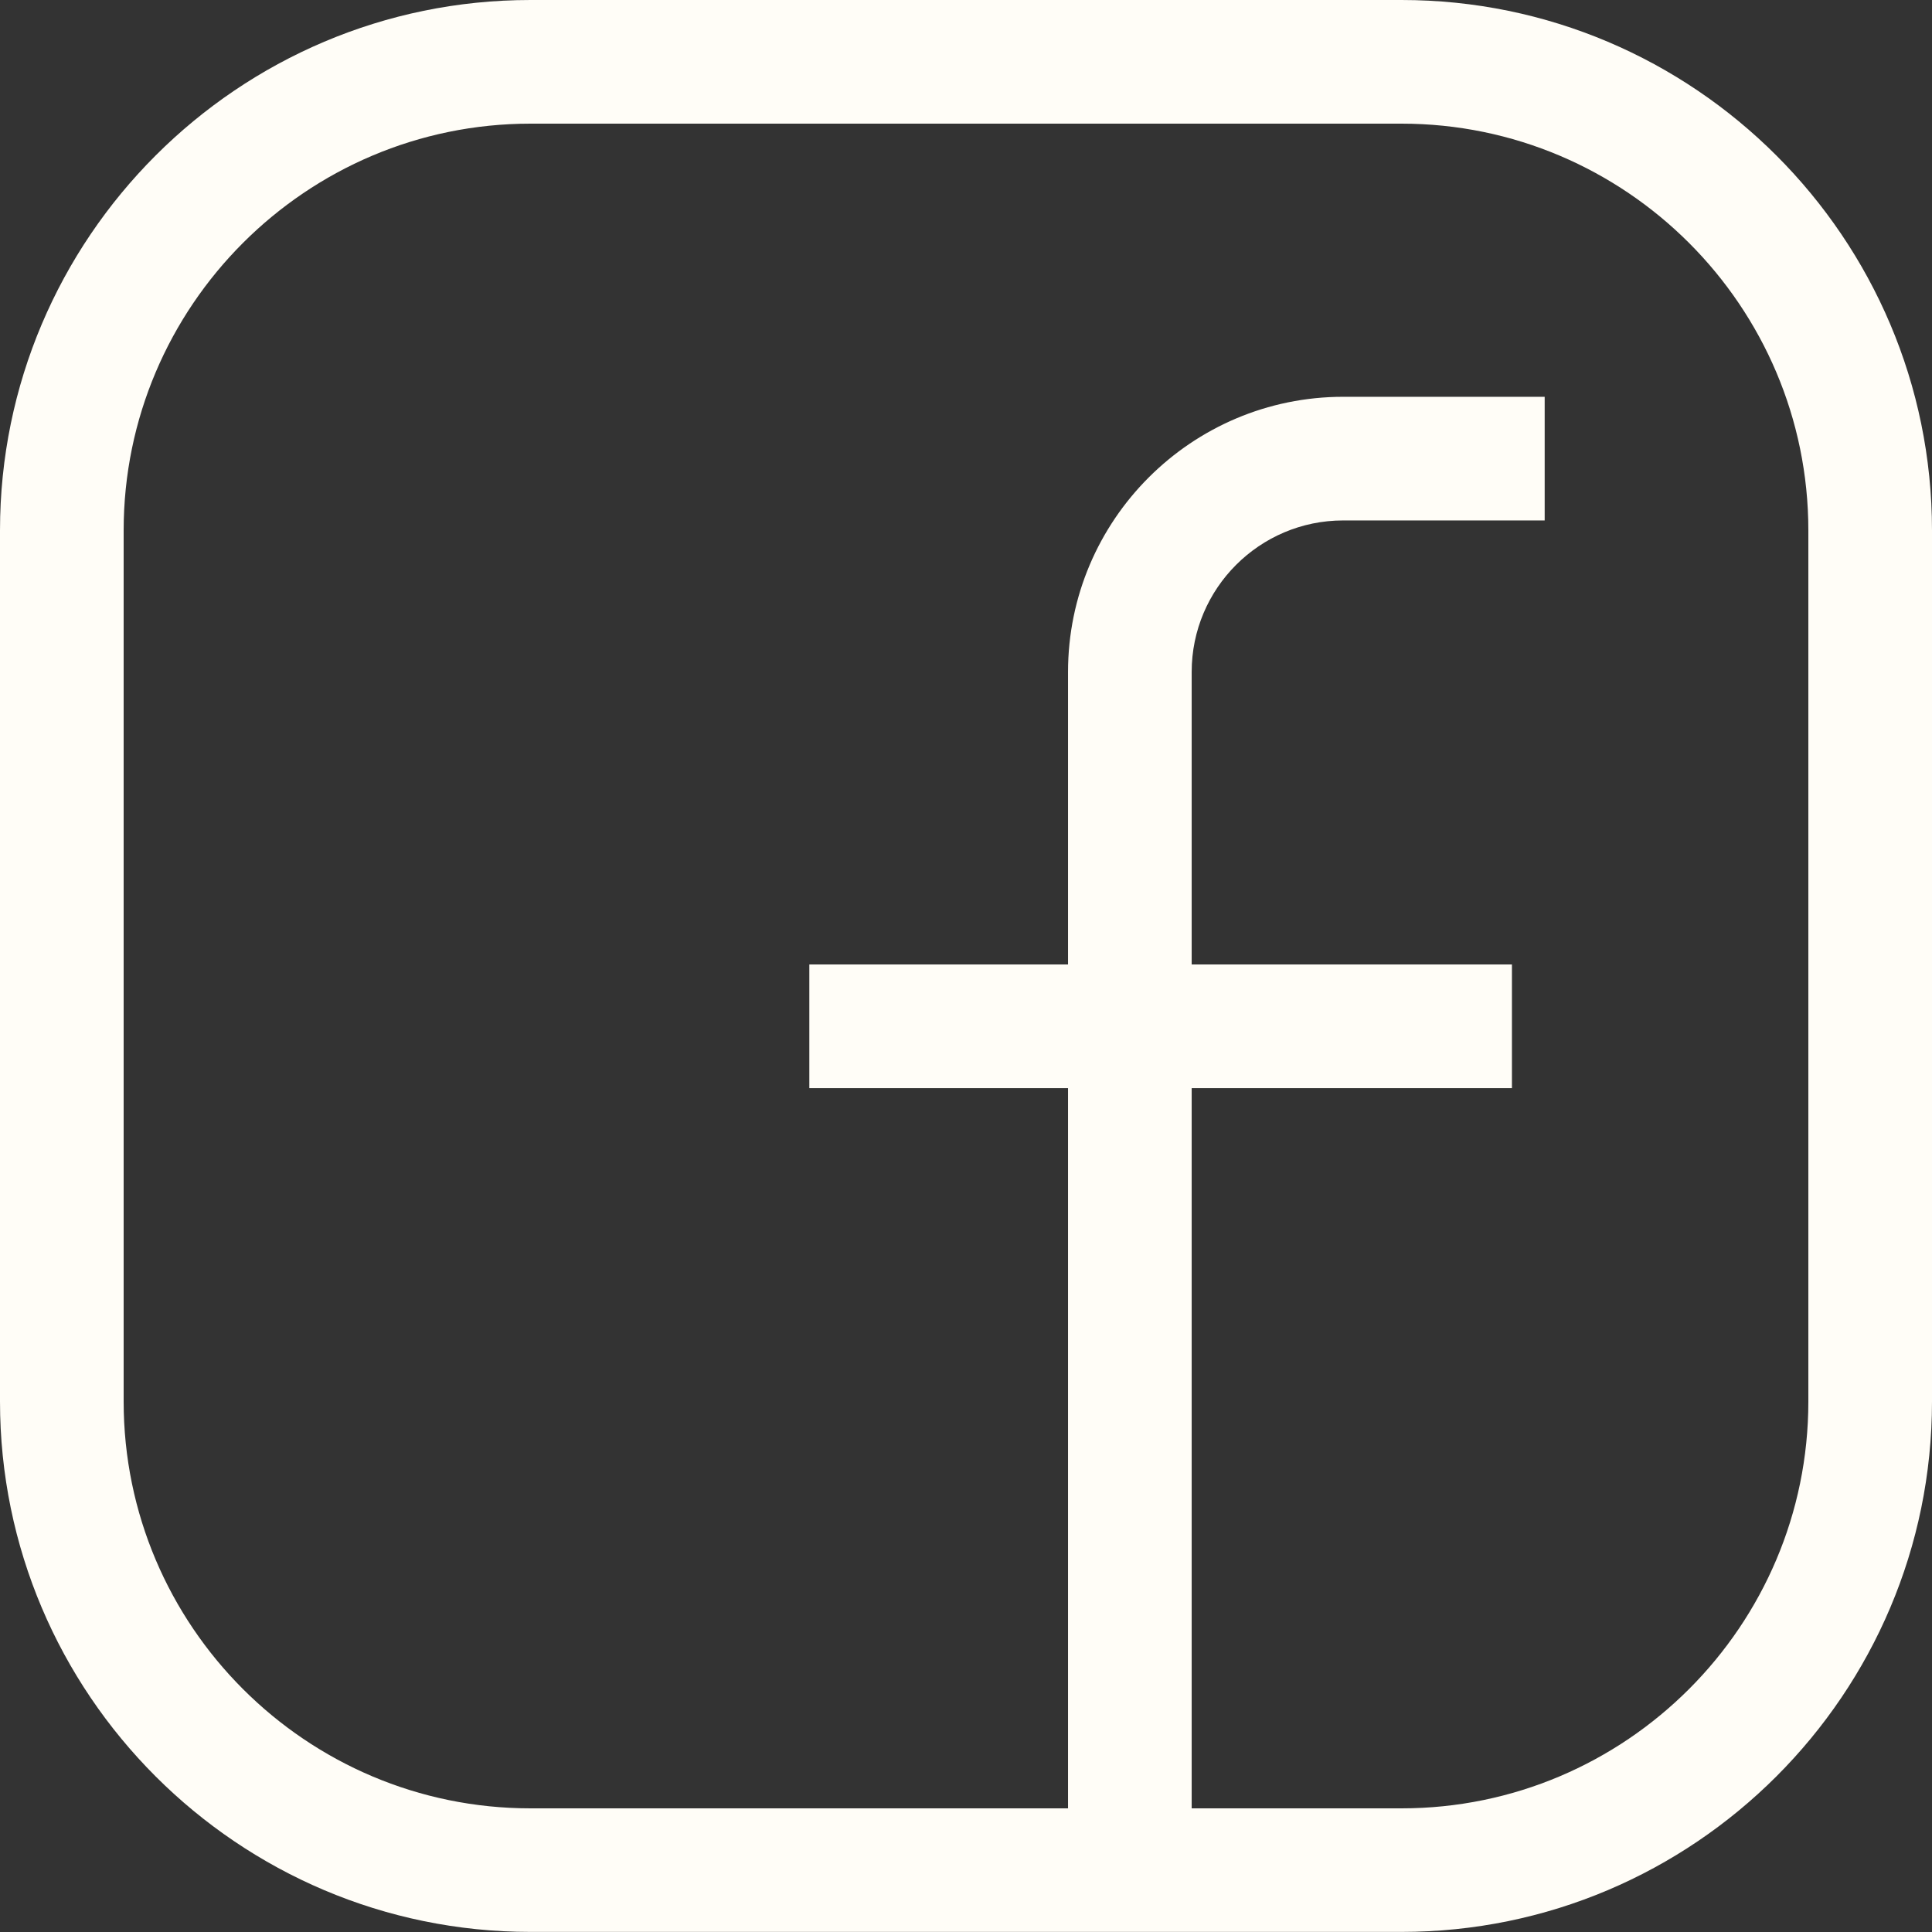
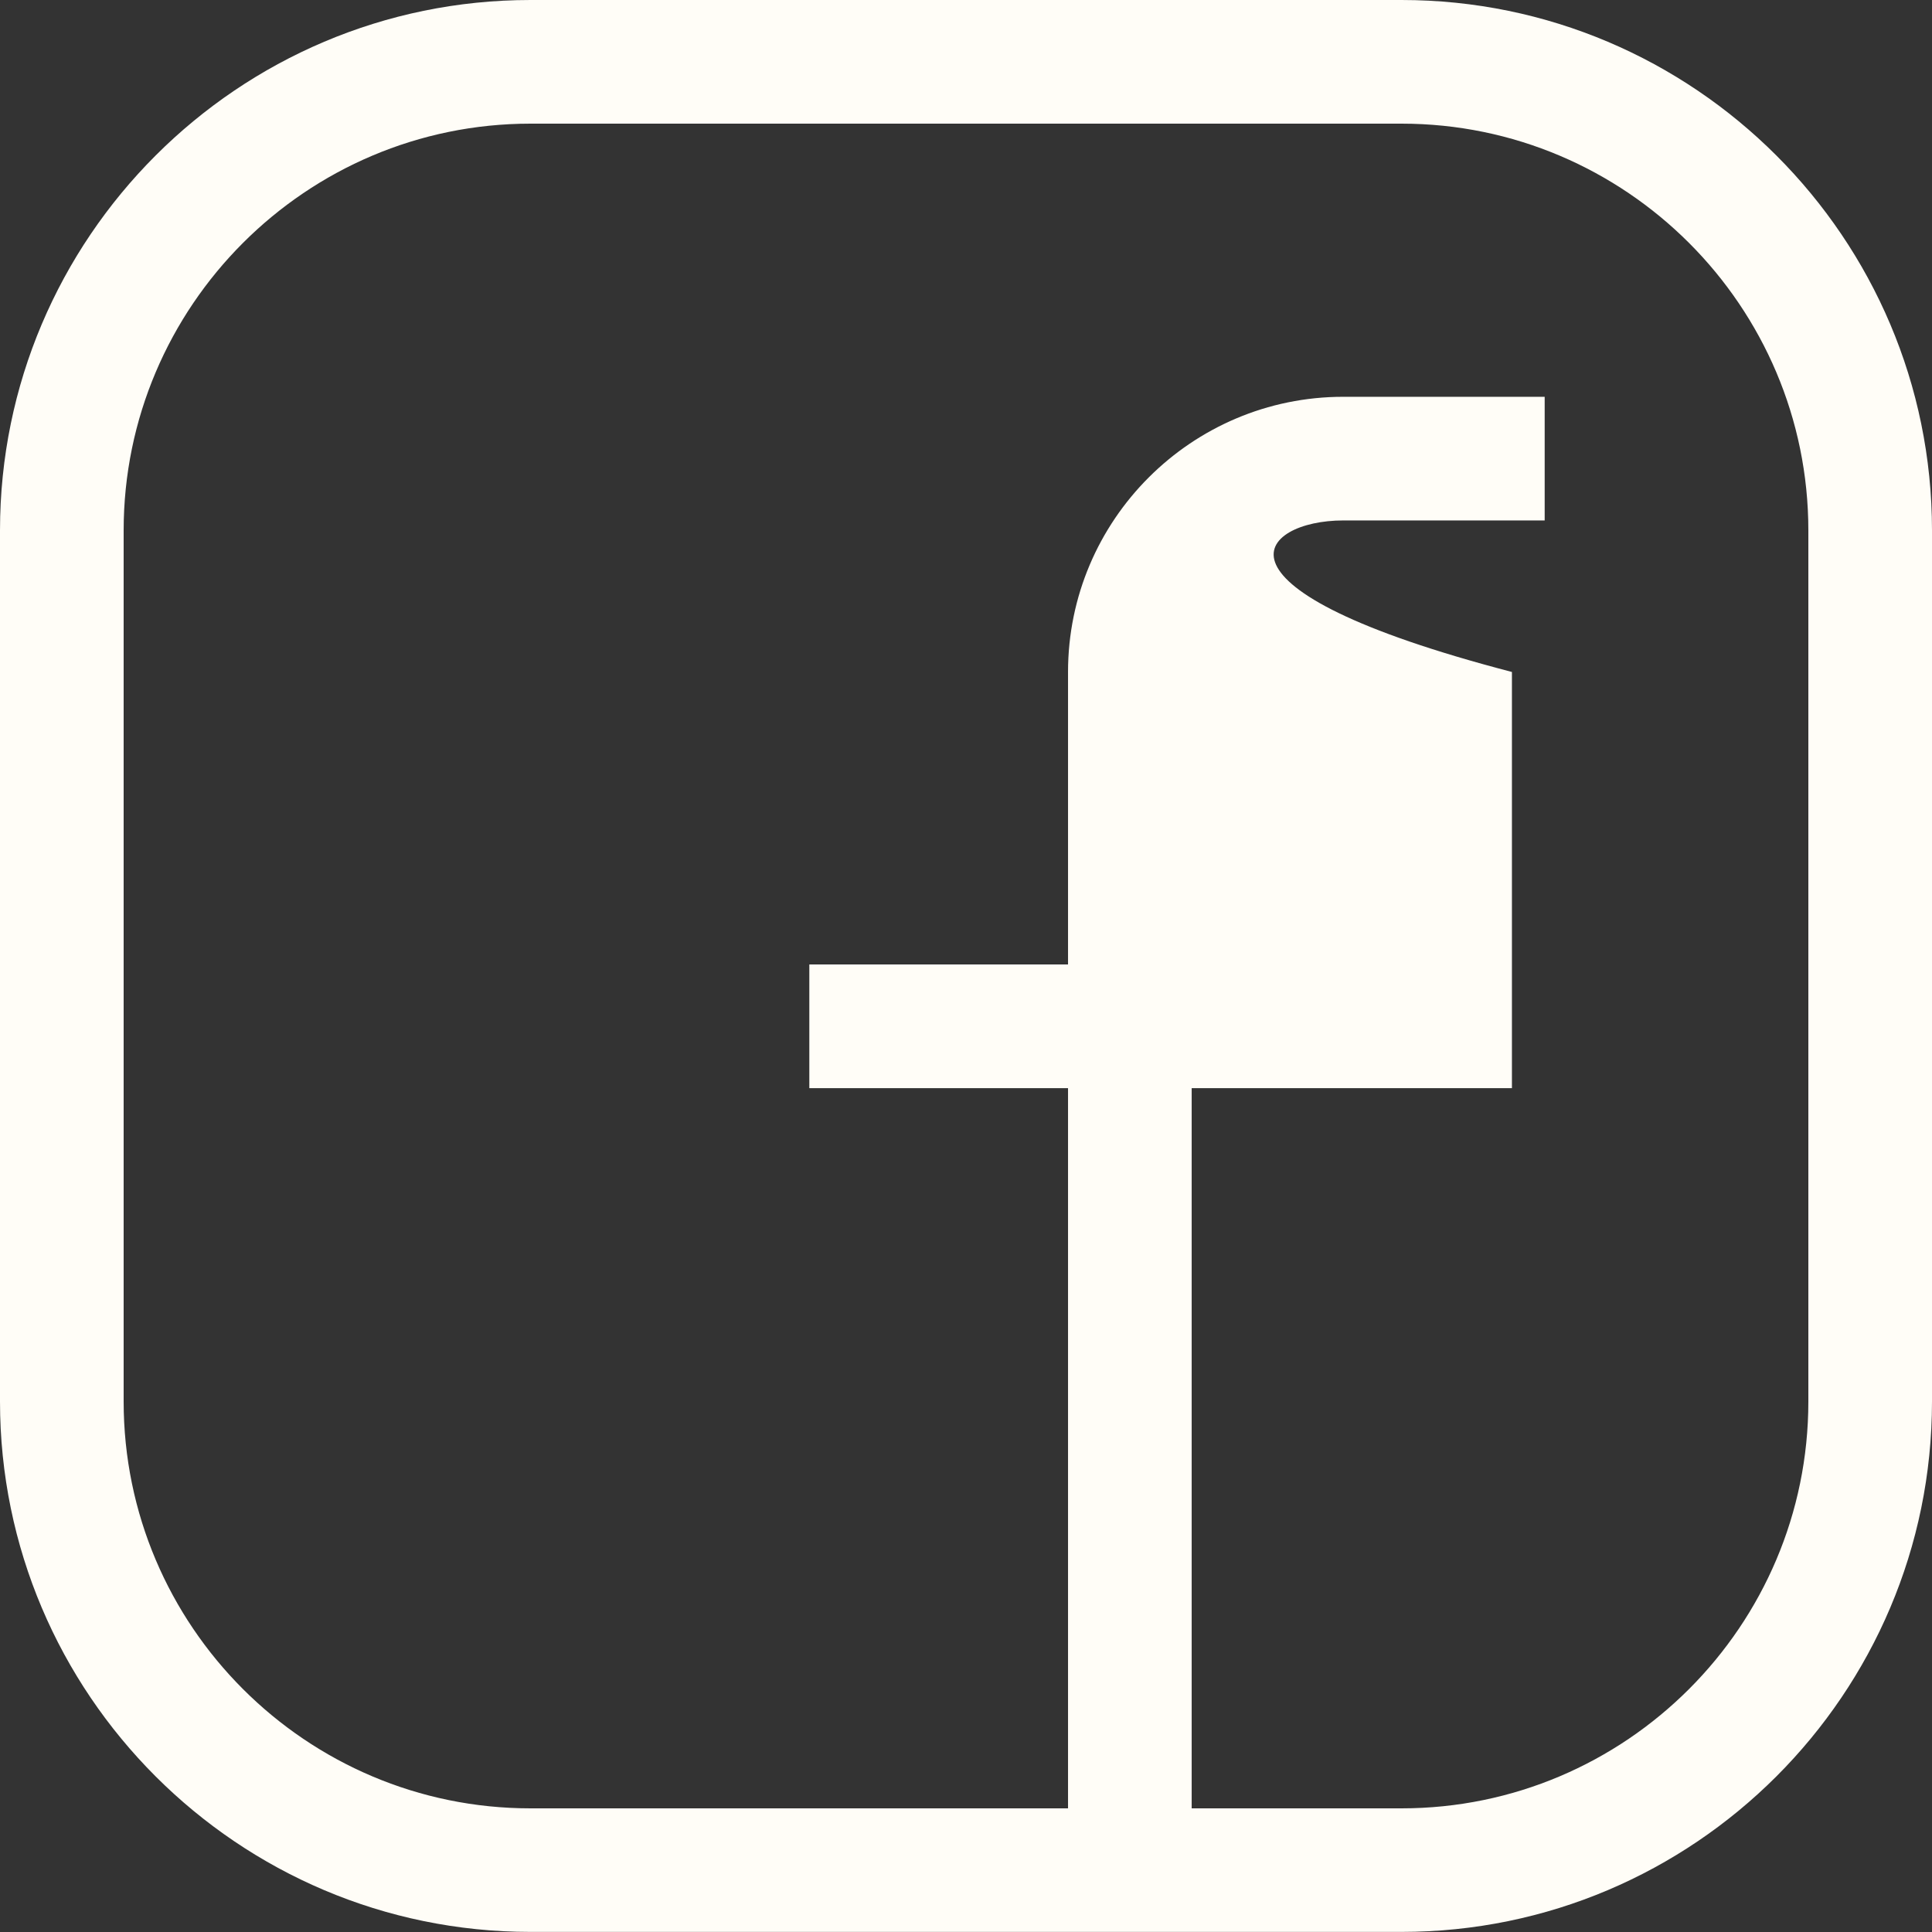
<svg xmlns="http://www.w3.org/2000/svg" width="21" height="21" viewBox="0 0 21 21" fill="none">
  <rect x="0" y="0" width="21" height="21" fill="#333333" stroke="none" />
-   <path d="M15.234 0H5.766C2.587 0 0 2.587 0 5.766V15.233C0 18.412 2.587 20.999 5.766 20.999H15.234C18.413 20.999 21 18.412 21 15.233V5.766C21 2.587 18.413 0 15.234 0ZM19.656 15.234C19.656 17.672 17.672 19.656 15.234 19.656H12.953V11.828H16.434V10.483H12.953V7.304C12.953 6.396 13.691 5.657 14.6 5.657H16.79V4.313H14.6C12.951 4.313 11.609 5.654 11.609 7.304V10.483H8.797V11.828H11.609V19.656H5.766C3.328 19.656 1.344 17.672 1.344 15.234V5.766C1.344 3.328 3.328 1.344 5.766 1.344H15.234C17.672 1.344 19.656 3.328 19.656 5.766V15.233V15.234Z" fill="#FFFDF7" />
+   <path d="M15.234 0H5.766C2.587 0 0 2.587 0 5.766V15.233C0 18.412 2.587 20.999 5.766 20.999H15.234C18.413 20.999 21 18.412 21 15.233V5.766C21 2.587 18.413 0 15.234 0ZM19.656 15.234C19.656 17.672 17.672 19.656 15.234 19.656H12.953V11.828H16.434V10.483V7.304C12.953 6.396 13.691 5.657 14.6 5.657H16.79V4.313H14.6C12.951 4.313 11.609 5.654 11.609 7.304V10.483H8.797V11.828H11.609V19.656H5.766C3.328 19.656 1.344 17.672 1.344 15.234V5.766C1.344 3.328 3.328 1.344 5.766 1.344H15.234C17.672 1.344 19.656 3.328 19.656 5.766V15.233V15.234Z" fill="#FFFDF7" />
</svg>